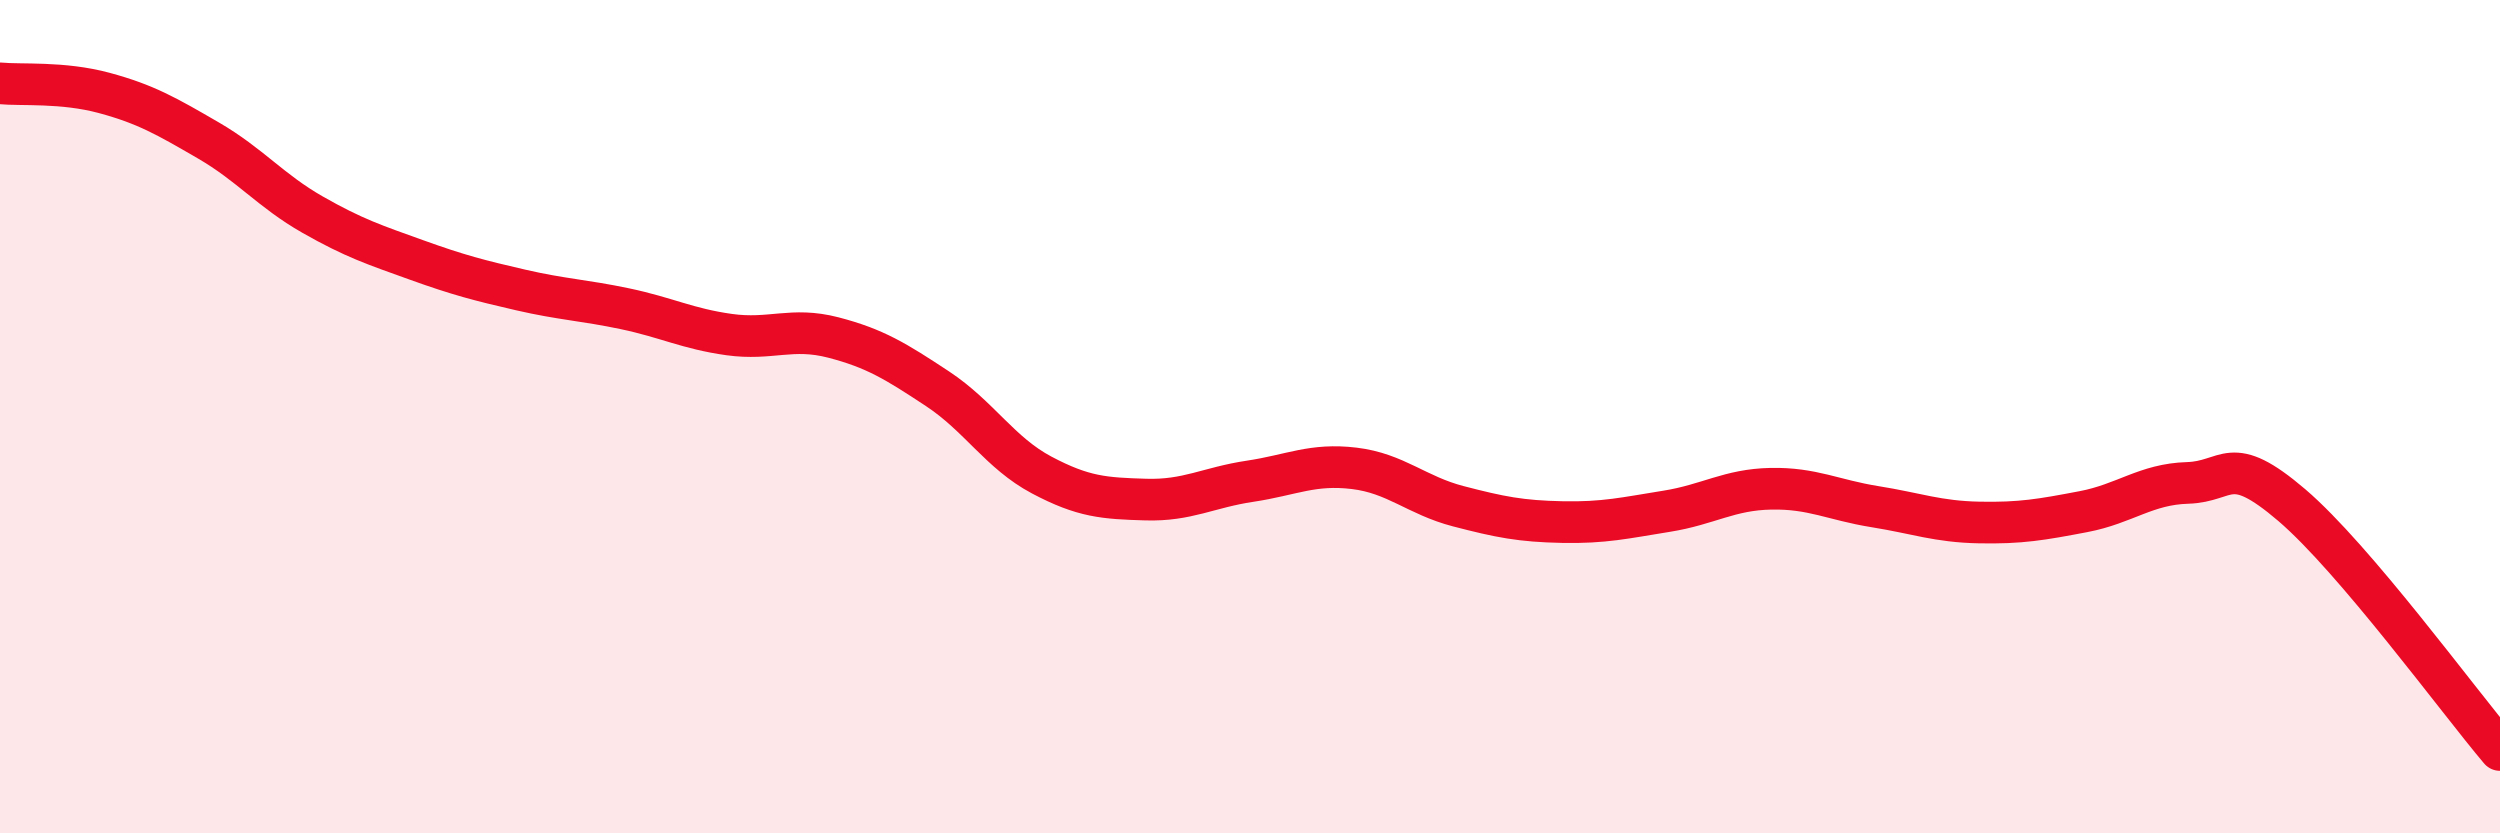
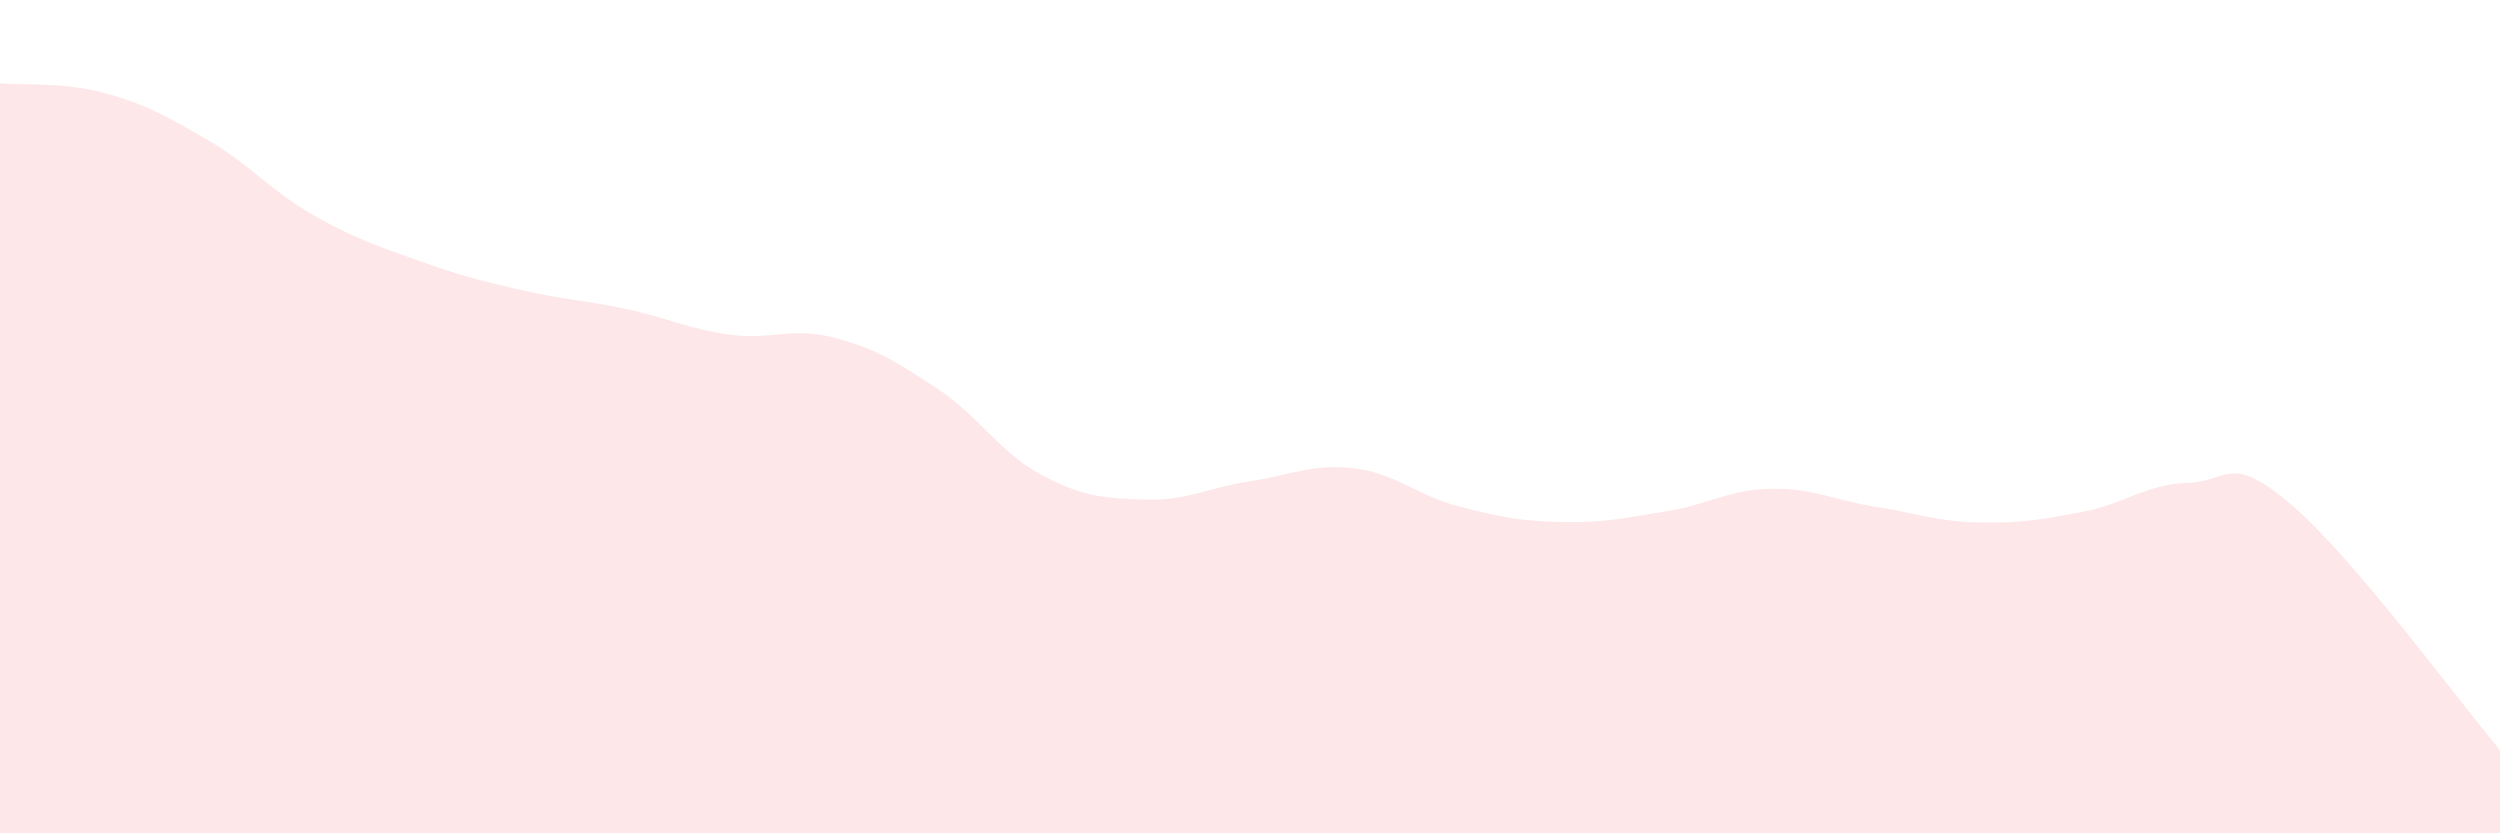
<svg xmlns="http://www.w3.org/2000/svg" width="60" height="20" viewBox="0 0 60 20">
  <path d="M 0,2 C 0.5,2.05 1.5,1.96 2.5,2.23 C 3.5,2.5 4,2.79 5,3.37 C 6,3.95 6.5,4.58 7.5,5.15 C 8.5,5.72 9,5.88 10,6.24 C 11,6.6 11.5,6.73 12.5,6.96 C 13.5,7.19 14,7.2 15,7.41 C 16,7.62 16.5,7.89 17.5,8.03 C 18.5,8.17 19,7.84 20,8.1 C 21,8.36 21.5,8.67 22.5,9.33 C 23.5,9.99 24,10.87 25,11.4 C 26,11.93 26.5,11.96 27.5,11.99 C 28.5,12.02 29,11.7 30,11.55 C 31,11.4 31.5,11.12 32.5,11.24 C 33.5,11.36 34,11.89 35,12.15 C 36,12.41 36.5,12.51 37.5,12.53 C 38.5,12.55 39,12.43 40,12.27 C 41,12.11 41.5,11.75 42.5,11.73 C 43.5,11.71 44,12 45,12.16 C 46,12.32 46.5,12.52 47.5,12.54 C 48.5,12.56 49,12.47 50,12.28 C 51,12.09 51.5,11.62 52.5,11.59 C 53.5,11.56 53.5,10.84 55,12.12 C 56.5,13.4 59,16.82 60,18L60 20L0 20Z" fill="#EB0A25" opacity="0.1" stroke-linecap="round" stroke-linejoin="round" />
-   <path d="M 0,2 C 0.5,2.05 1.5,1.96 2.5,2.23 C 3.5,2.5 4,2.79 5,3.37 C 6,3.95 6.5,4.58 7.5,5.15 C 8.5,5.72 9,5.88 10,6.24 C 11,6.6 11.5,6.73 12.5,6.96 C 13.5,7.19 14,7.2 15,7.41 C 16,7.62 16.5,7.89 17.5,8.03 C 18.5,8.17 19,7.84 20,8.1 C 21,8.36 21.5,8.67 22.5,9.33 C 23.5,9.99 24,10.87 25,11.4 C 26,11.93 26.5,11.96 27.5,11.99 C 28.5,12.02 29,11.7 30,11.55 C 31,11.4 31.5,11.12 32.5,11.24 C 33.5,11.36 34,11.89 35,12.15 C 36,12.41 36.5,12.51 37.5,12.53 C 38.5,12.55 39,12.43 40,12.27 C 41,12.11 41.5,11.75 42.5,11.73 C 43.5,11.71 44,12 45,12.16 C 46,12.32 46.5,12.52 47.5,12.54 C 48.5,12.56 49,12.47 50,12.28 C 51,12.09 51.5,11.62 52.5,11.59 C 53.5,11.56 53.5,10.84 55,12.12 C 56.5,13.4 59,16.82 60,18" stroke="#EB0A25" stroke-width="1" fill="none" stroke-linecap="round" stroke-linejoin="round" />
</svg>